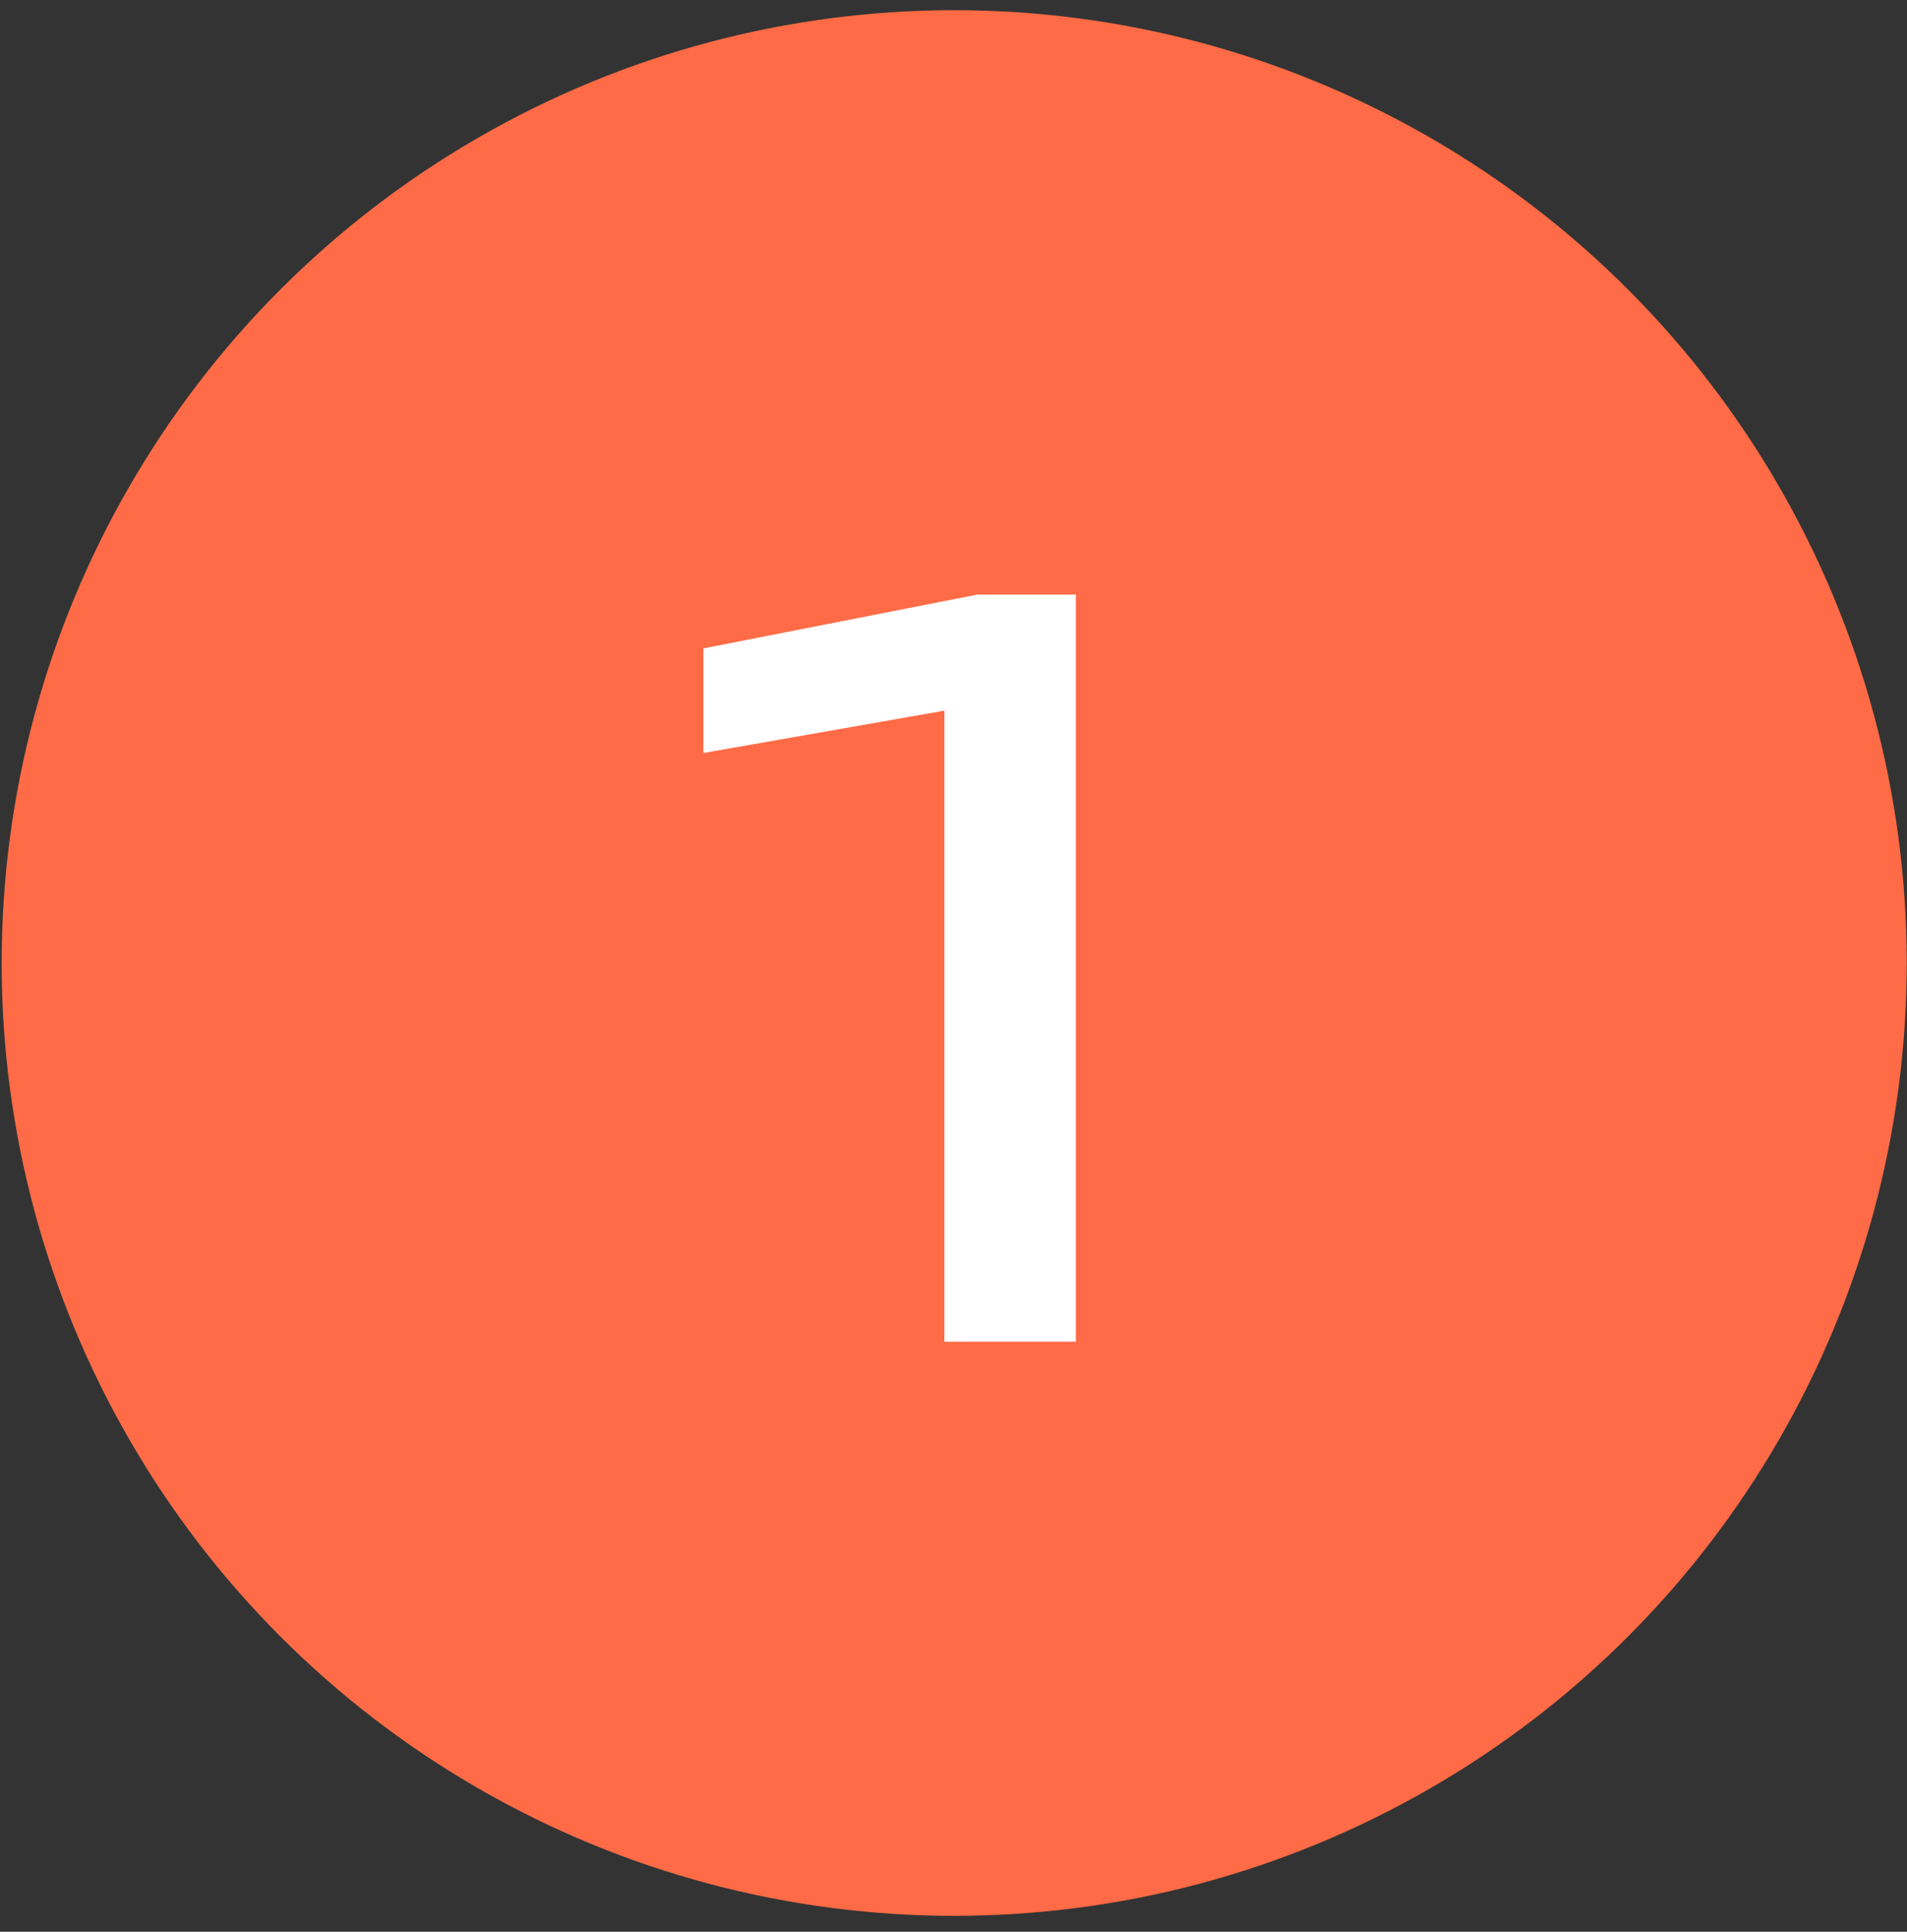
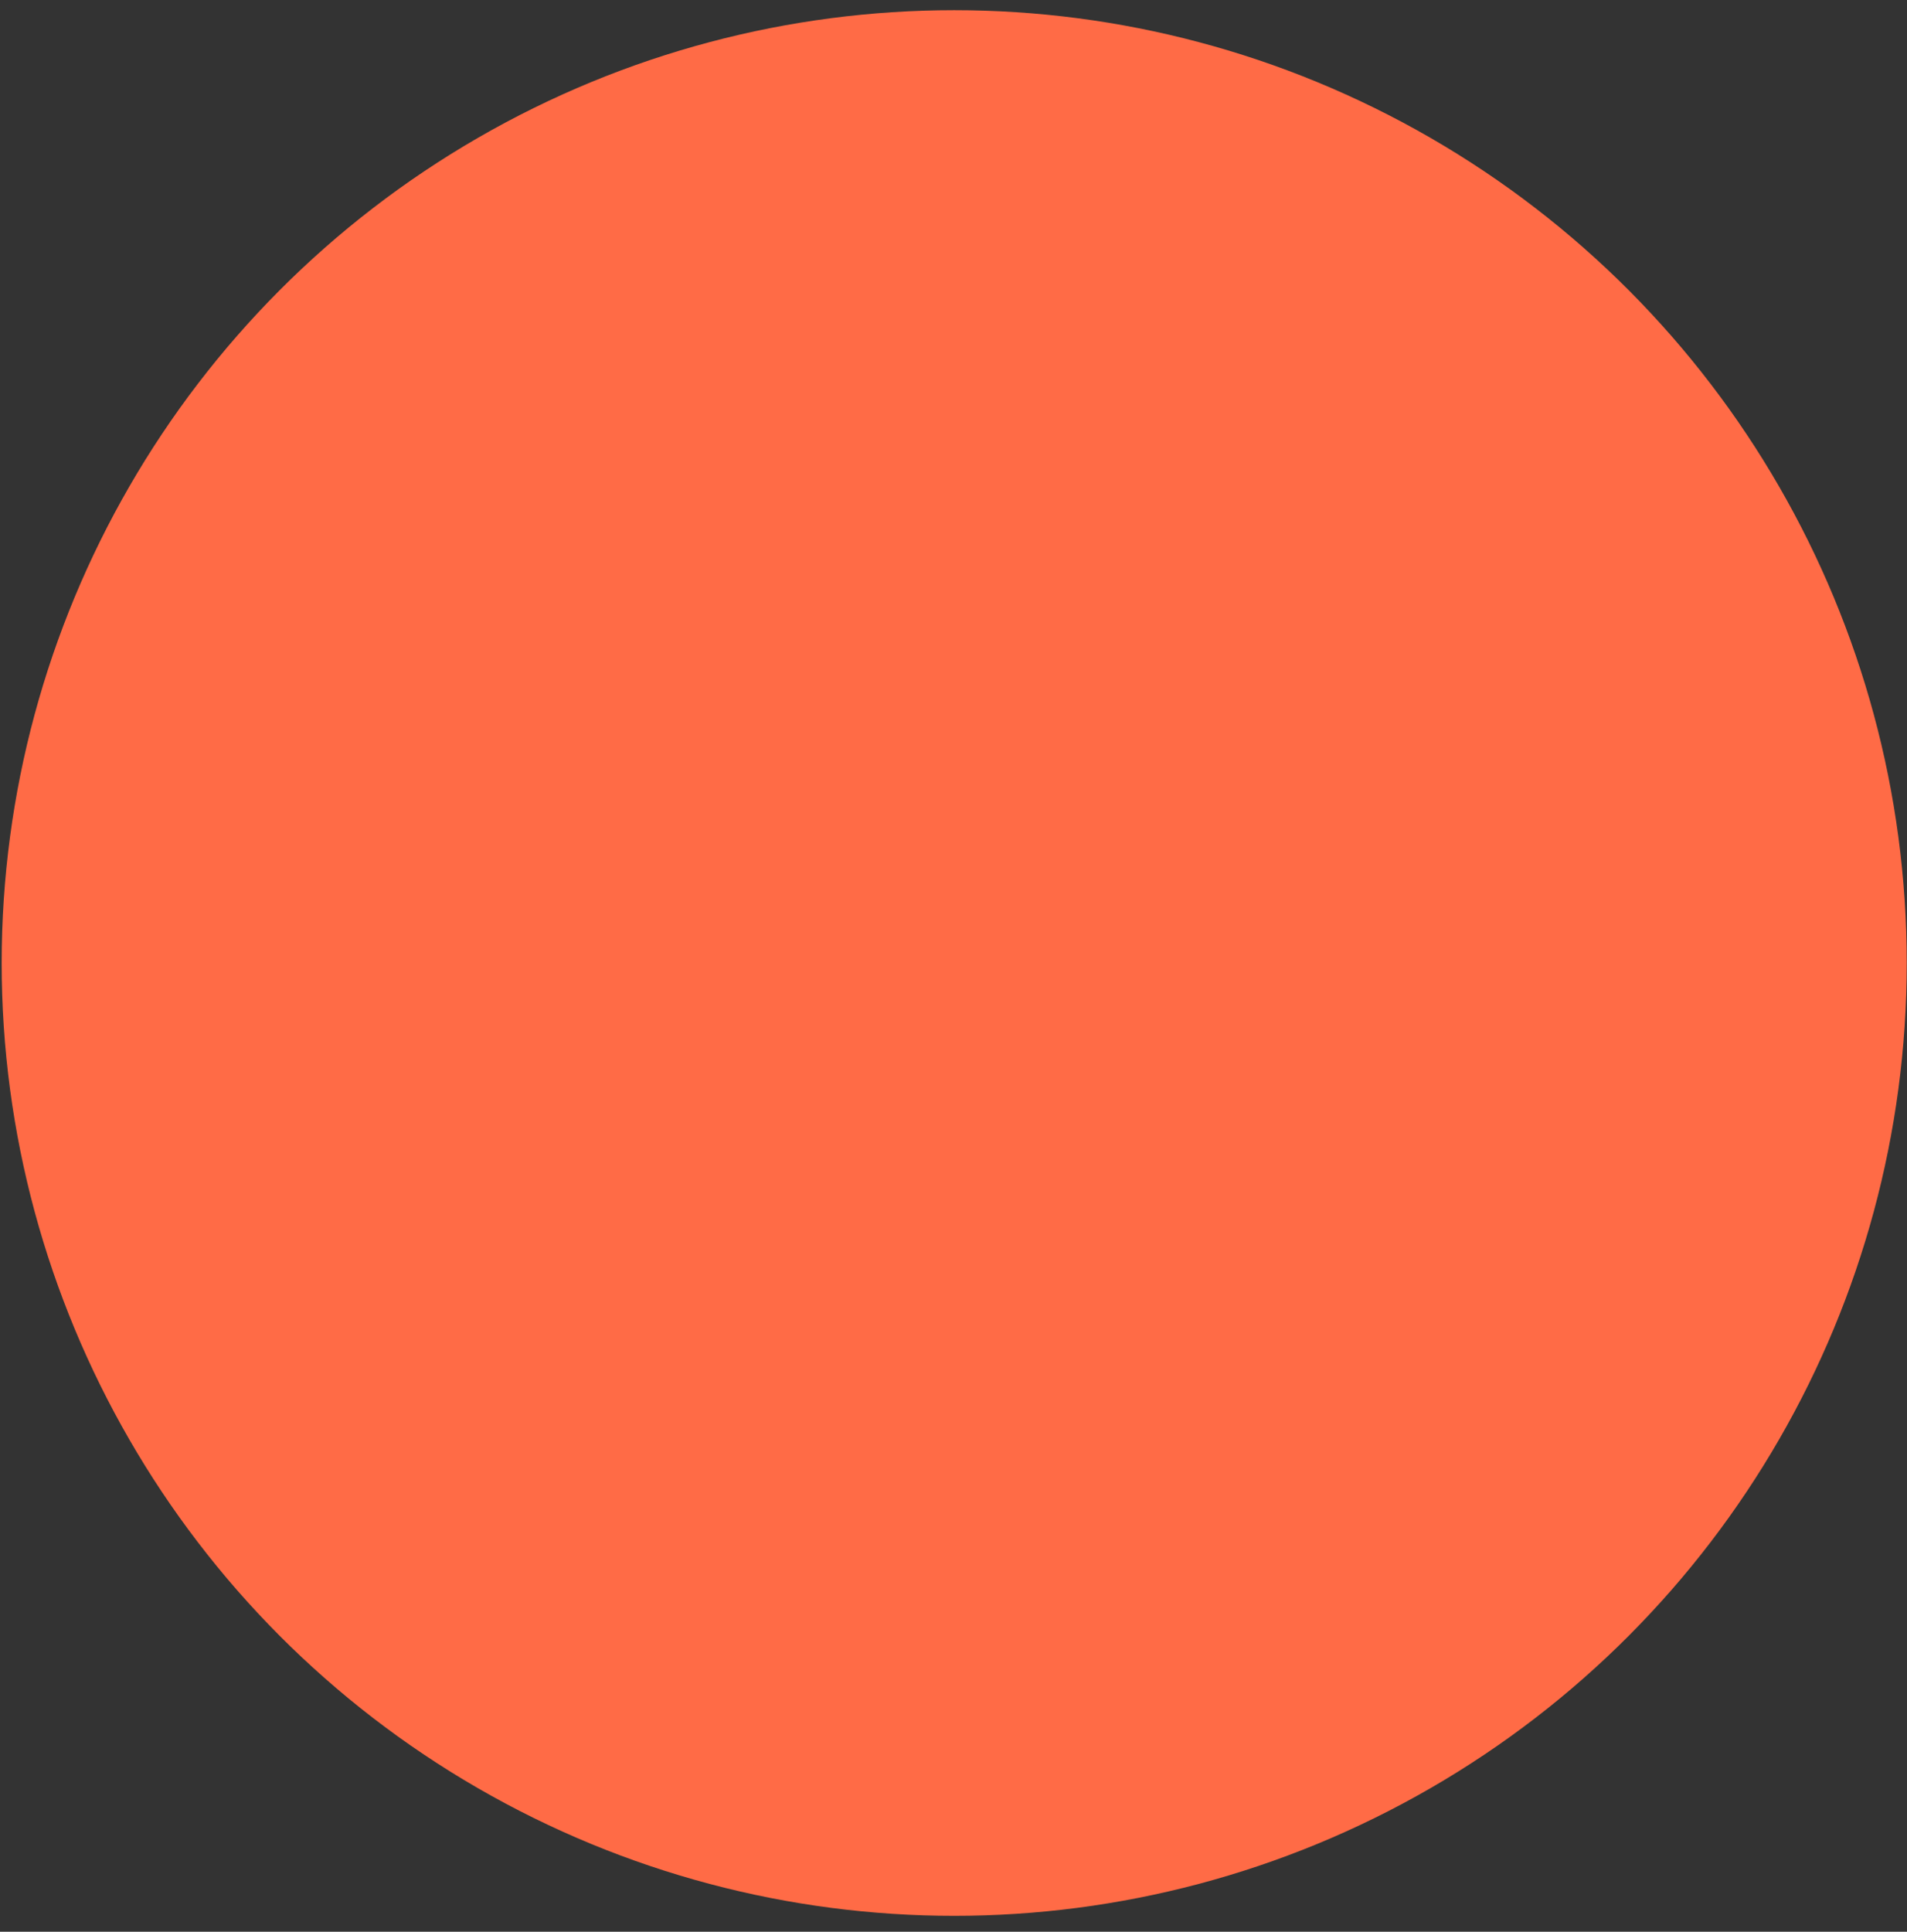
<svg xmlns="http://www.w3.org/2000/svg" width="79" height="80" viewBox="0 0 79 80" fill="none">
  <rect x="0" y="0" width="79" height="80" fill="#333333" stroke="none" />
  <circle cx="39.529" cy="39.882" r="39.46" fill="#FF6B46" />
-   <path d="M29.139 26.853L40.483 24.625H44.568V55.565H39.122V29.431L29.139 31.184V26.853Z" fill="white" />
</svg>